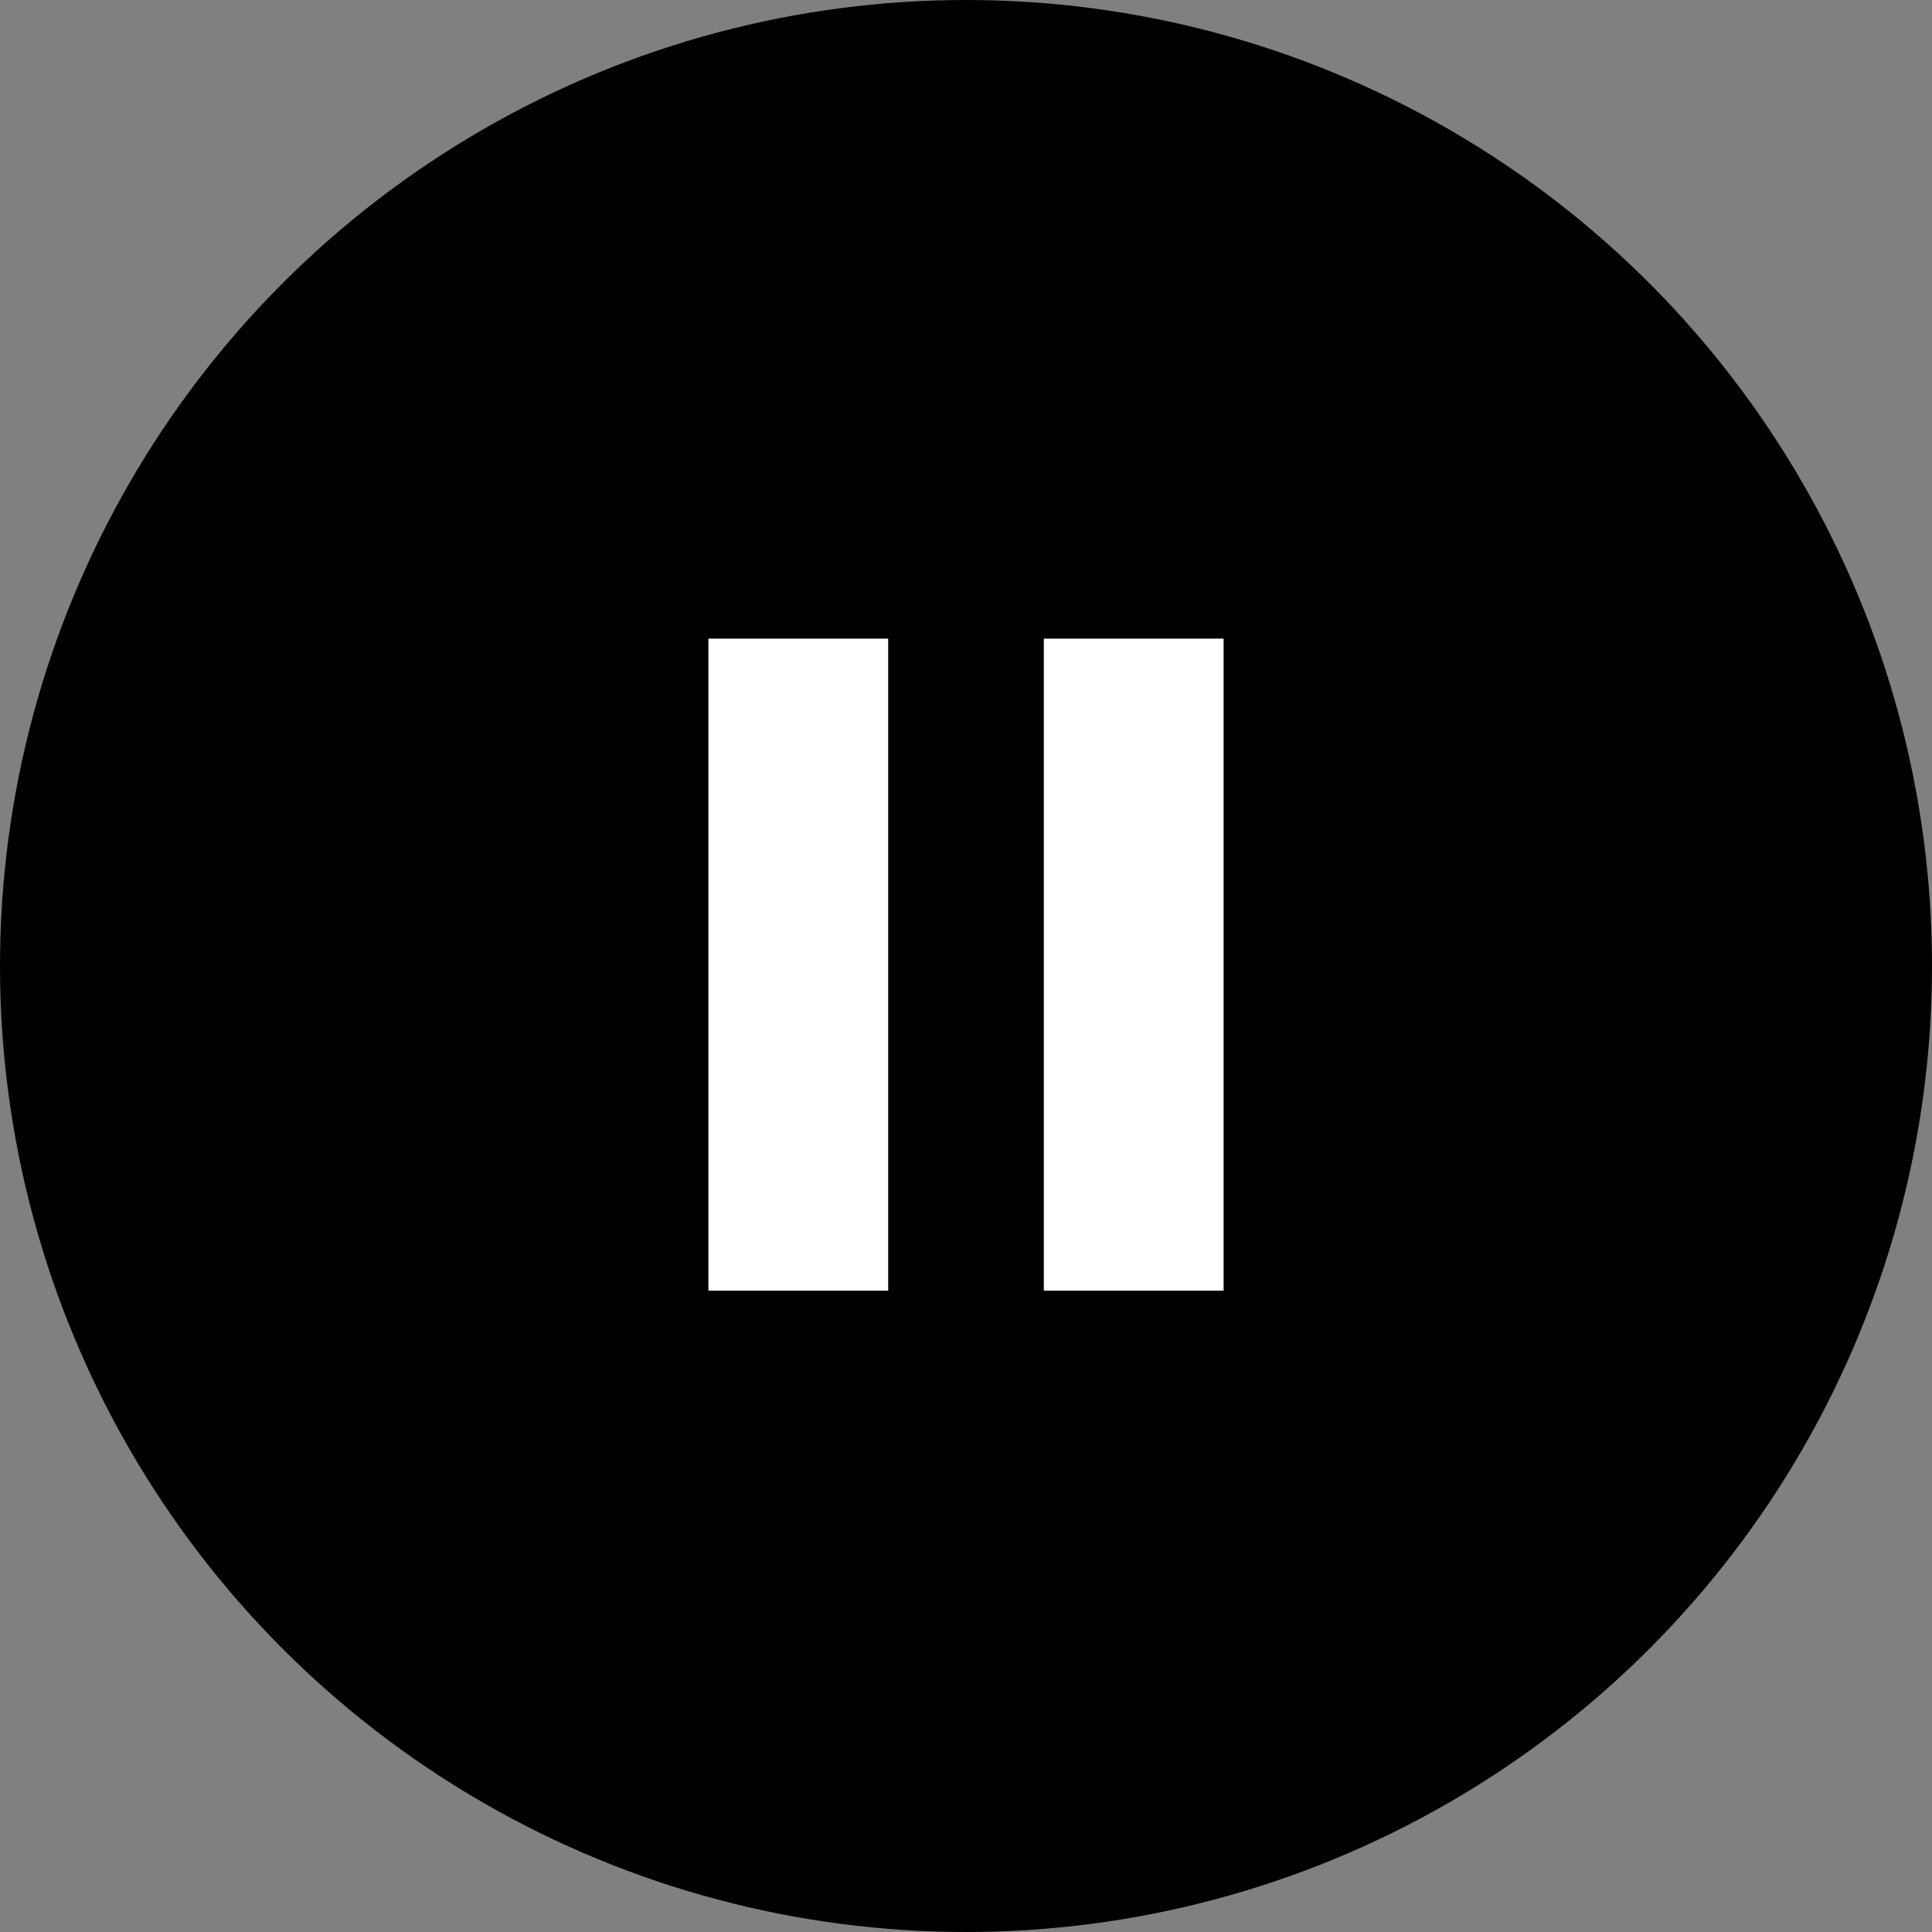
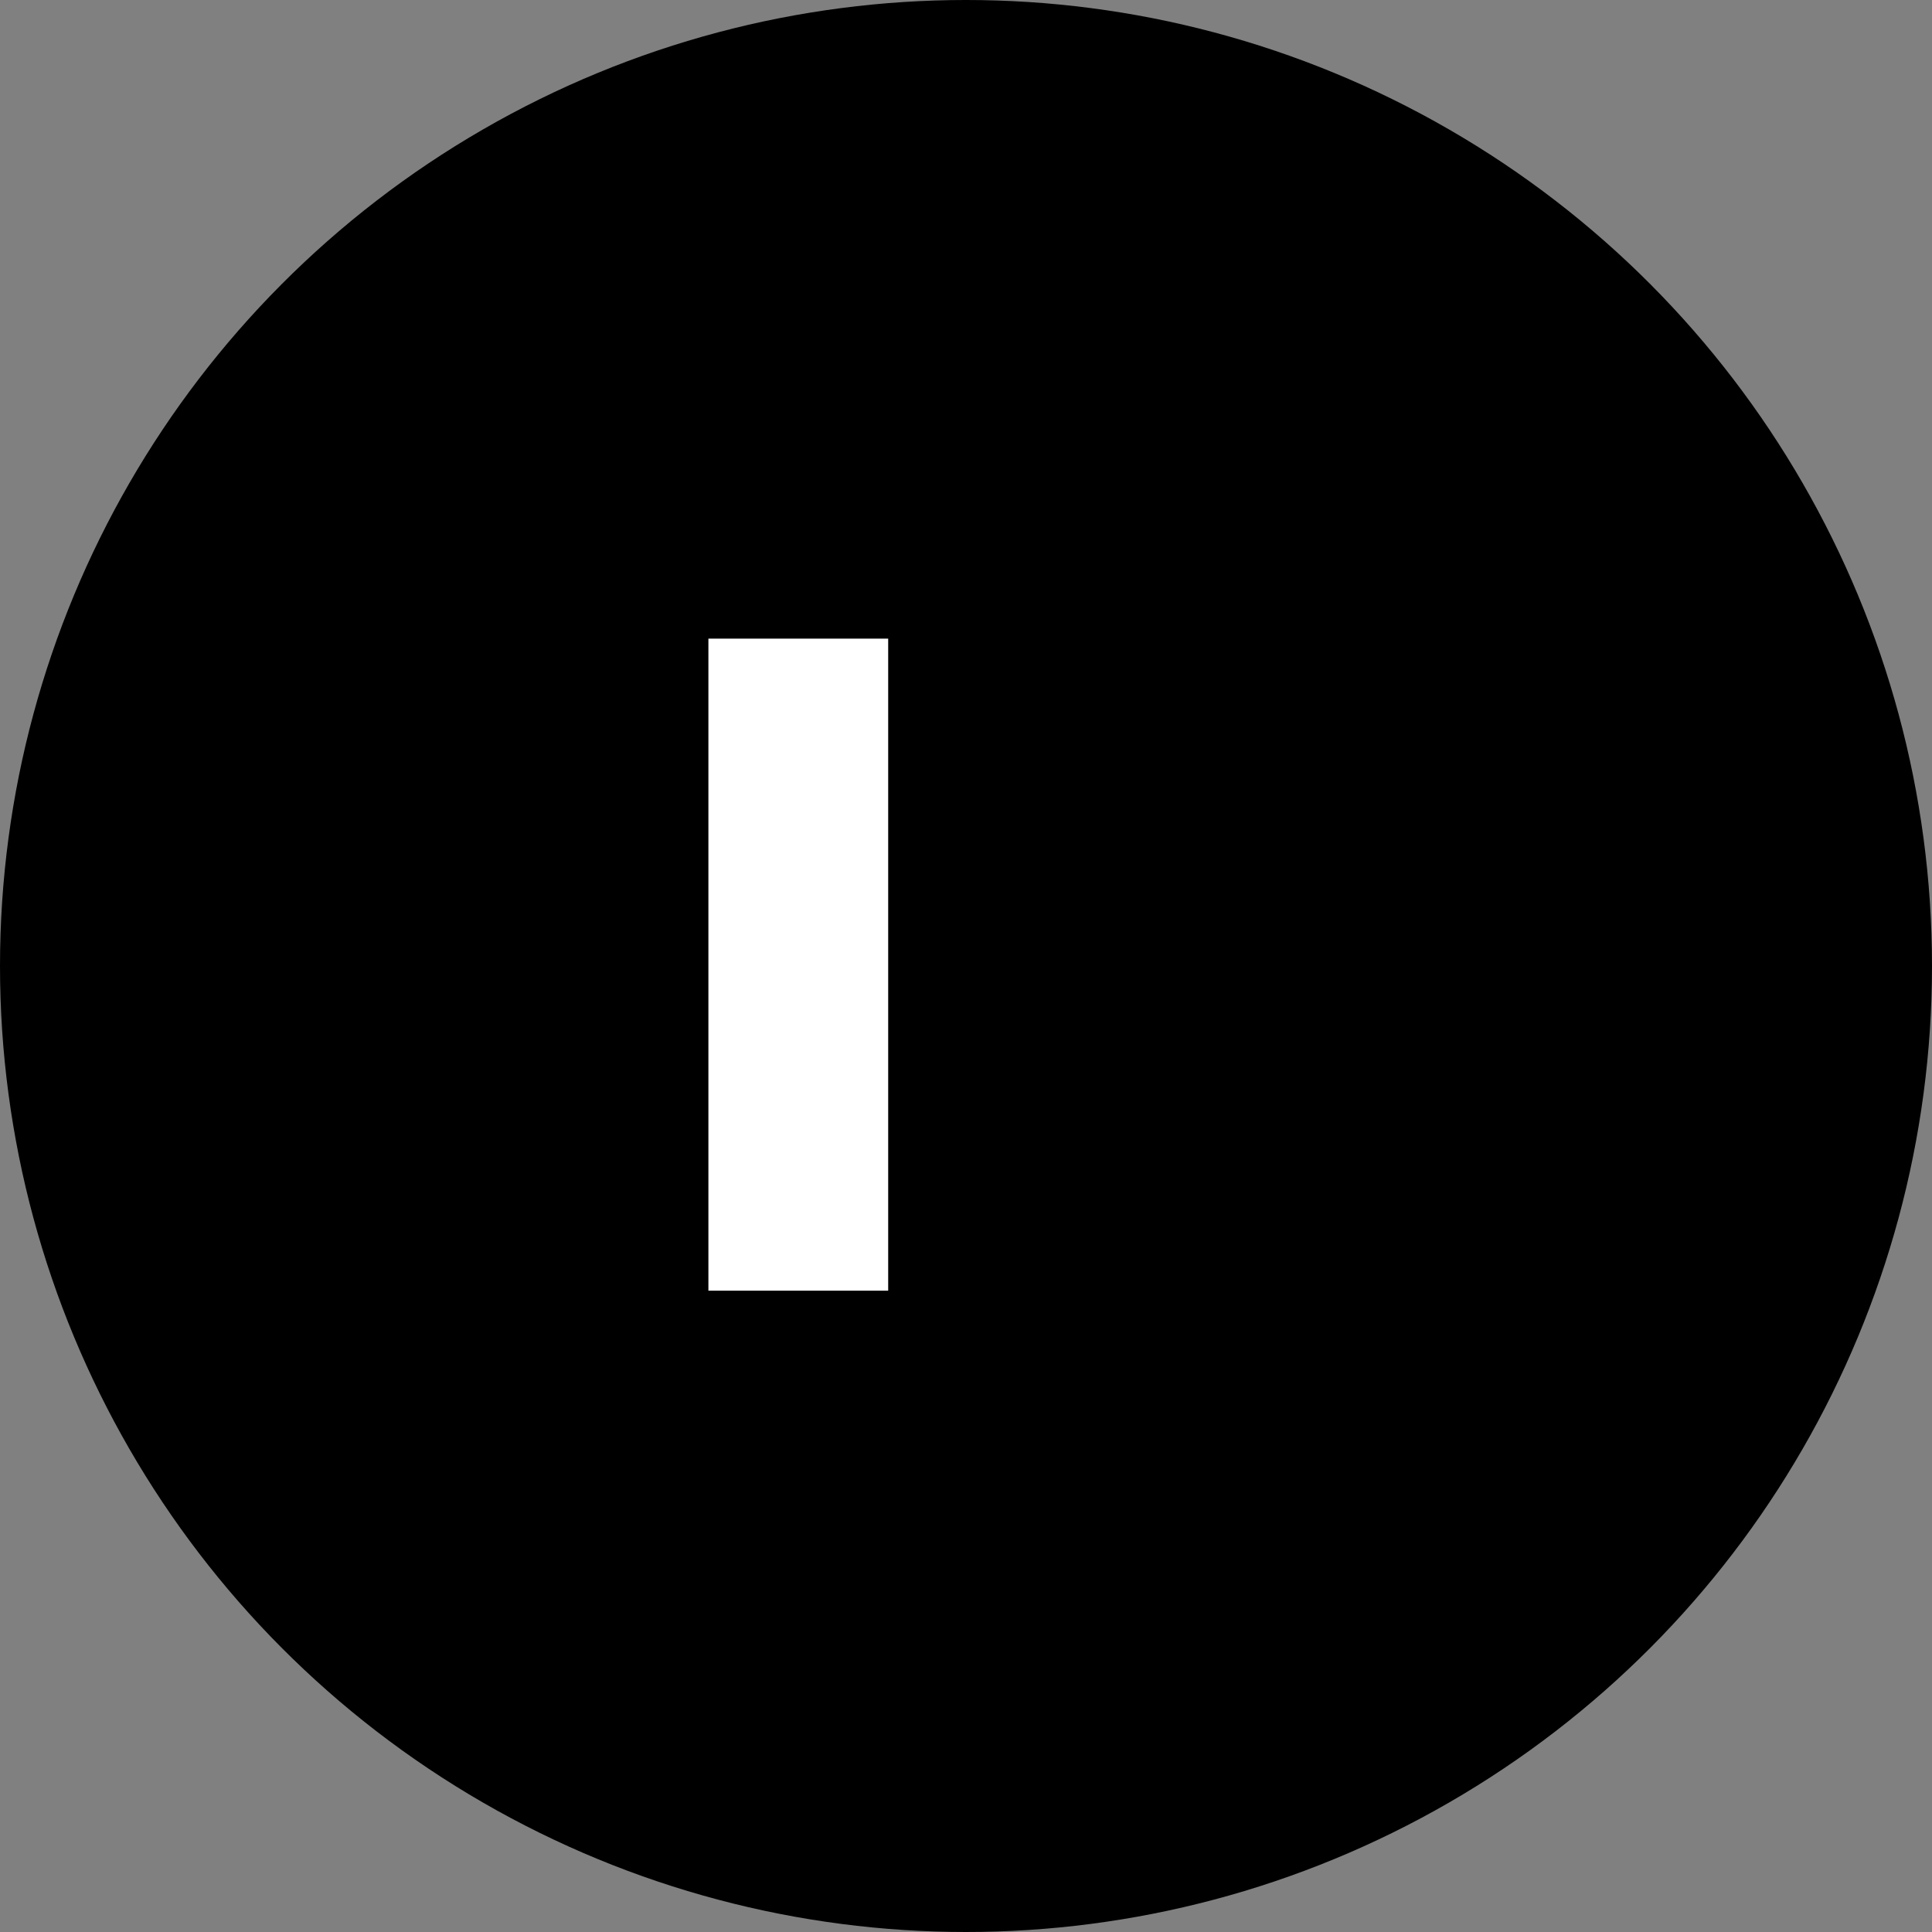
<svg xmlns="http://www.w3.org/2000/svg" id="_レイヤー_1" data-name="レイヤー_1" version="1.1" viewBox="0 0 72 72">
  <rect x="0" y="0" width="72" height="72" fill="#808080" stroke="none" />
  <defs>
    <style>
      .st0 {
        fill: #fff;
      }
    </style>
  </defs>
  <circle id="_楕円形_426" data-name="楕円形_426" cx="36" cy="36" r="36" />
  <g>
    <rect class="st0" x="26.4" y="23.8" width="6.7" height="24.3" />
-     <rect class="st0" x="38.9" y="23.8" width="6.7" height="24.3" />
  </g>
</svg>